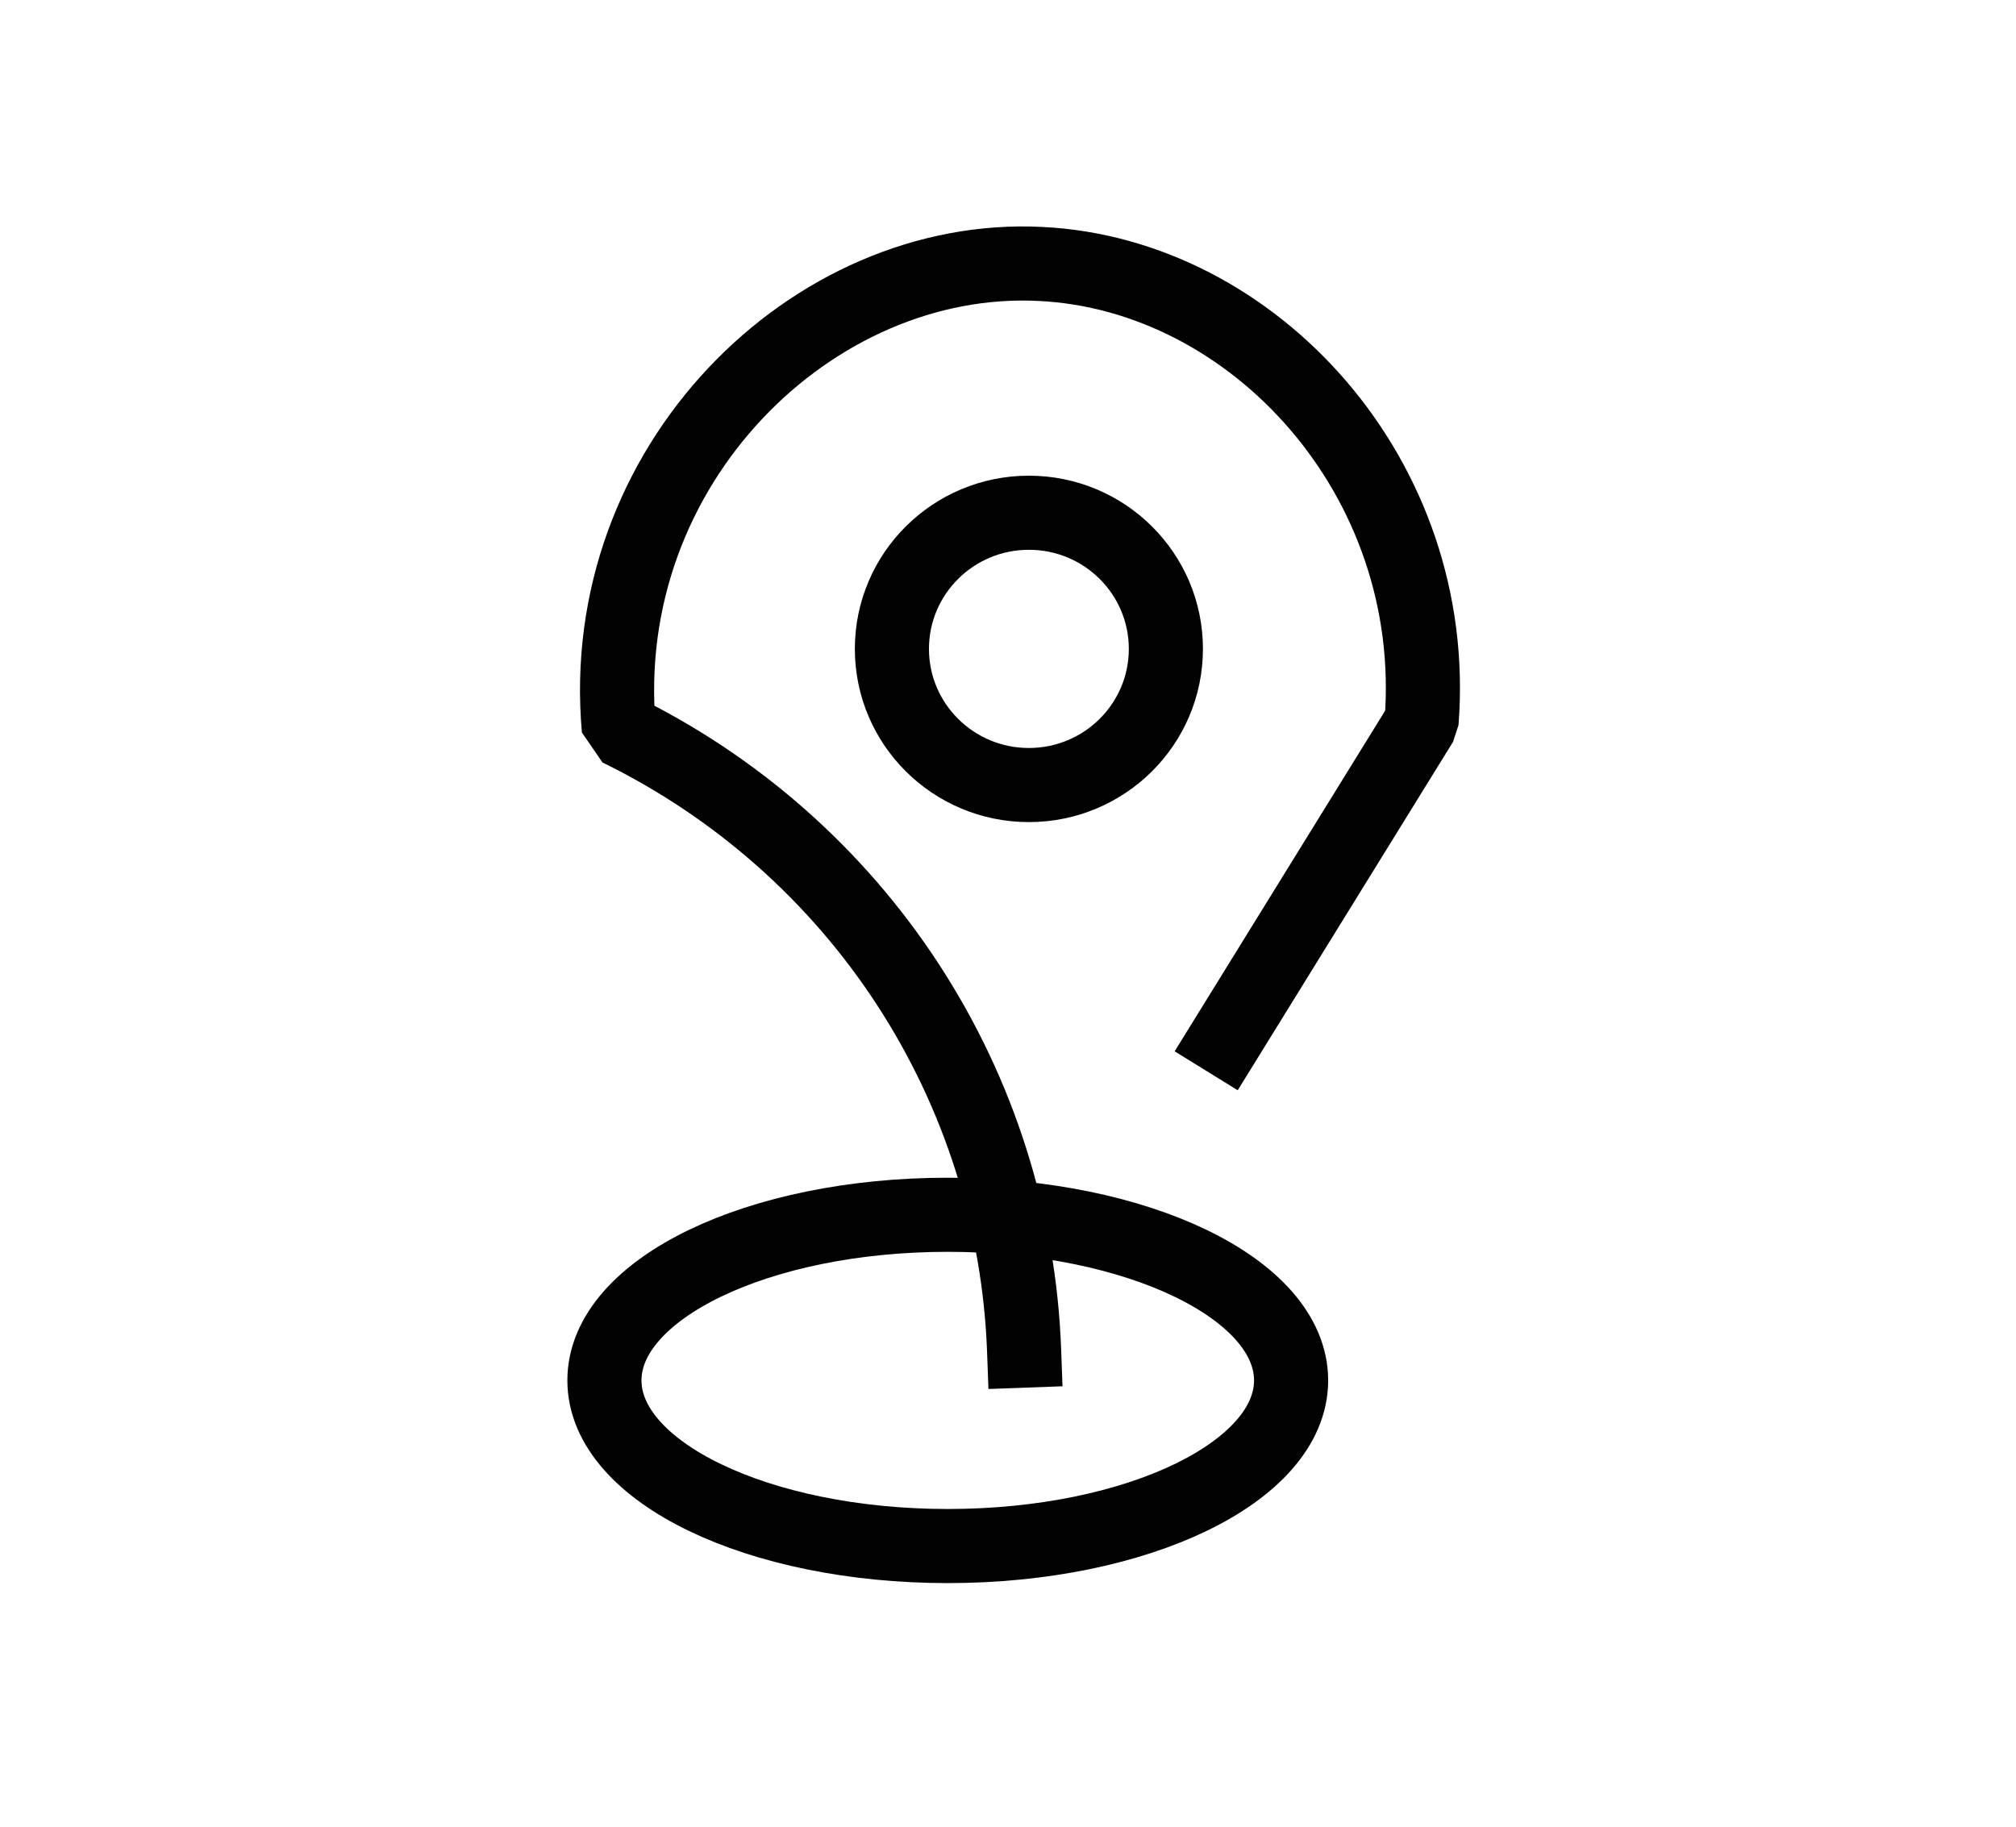
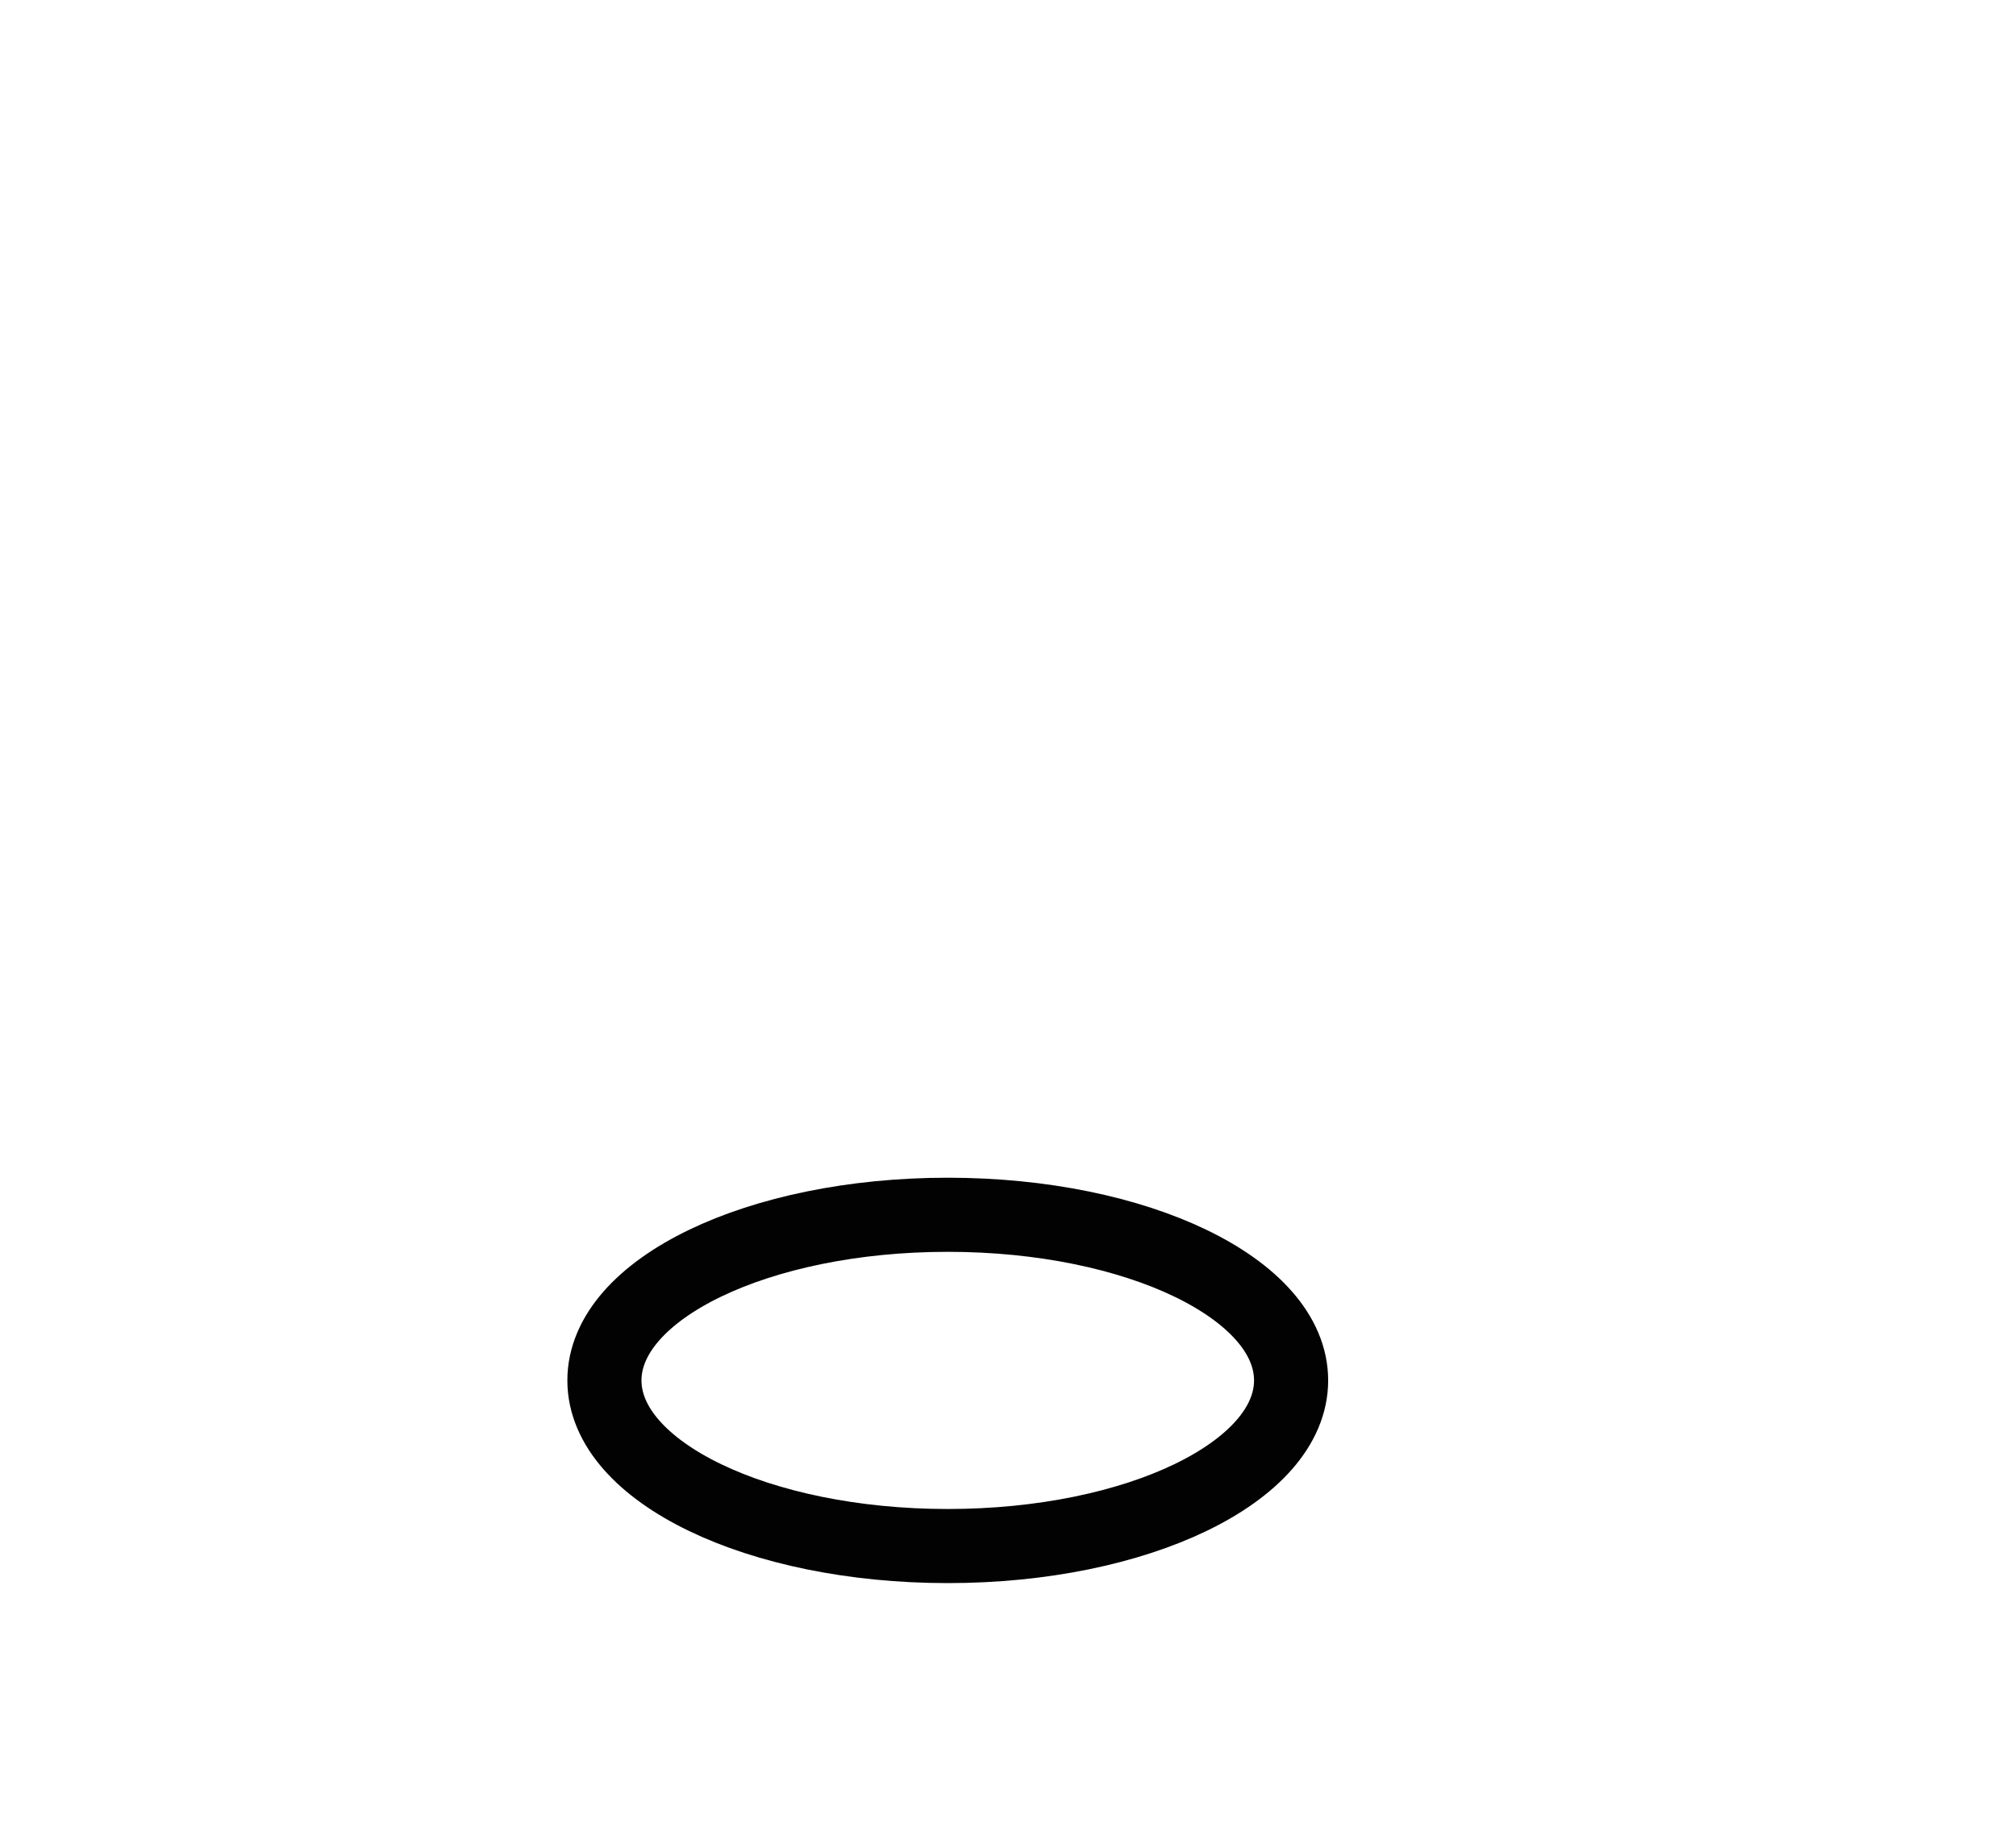
<svg xmlns="http://www.w3.org/2000/svg" width="128" height="116" viewBox="0 0 128 116" fill="none">
-   <path d="M65.326 49.852C70.13 49.852 74.024 45.981 74.024 41.206C74.024 36.431 70.13 32.56 65.326 32.56C60.523 32.56 56.629 36.431 56.629 41.206C56.629 45.981 60.523 49.852 65.326 49.852Z" stroke="#020203" stroke-width="4.706" stroke-linecap="square" stroke-linejoin="bevel" />
-   <path d="M65.023 85.767C64.72 77.492 62.168 69.453 57.637 62.505C53.106 55.557 46.765 49.96 39.29 46.308C37.794 29.566 51.588 16.019 66.075 16.762C79.593 17.423 91.476 30.337 90.257 45.867L77.82 65.996" stroke="#020203" stroke-width="4.706" stroke-linecap="square" stroke-linejoin="bevel" />
  <path d="M60.175 98.178C72.215 98.178 81.975 93.469 81.975 87.66C81.975 81.85 72.215 77.141 60.175 77.141C48.136 77.141 38.376 81.85 38.376 87.66C38.376 93.469 48.136 98.178 60.175 98.178Z" stroke="#020203" stroke-width="4.706" stroke-linecap="square" stroke-linejoin="bevel" />
</svg>